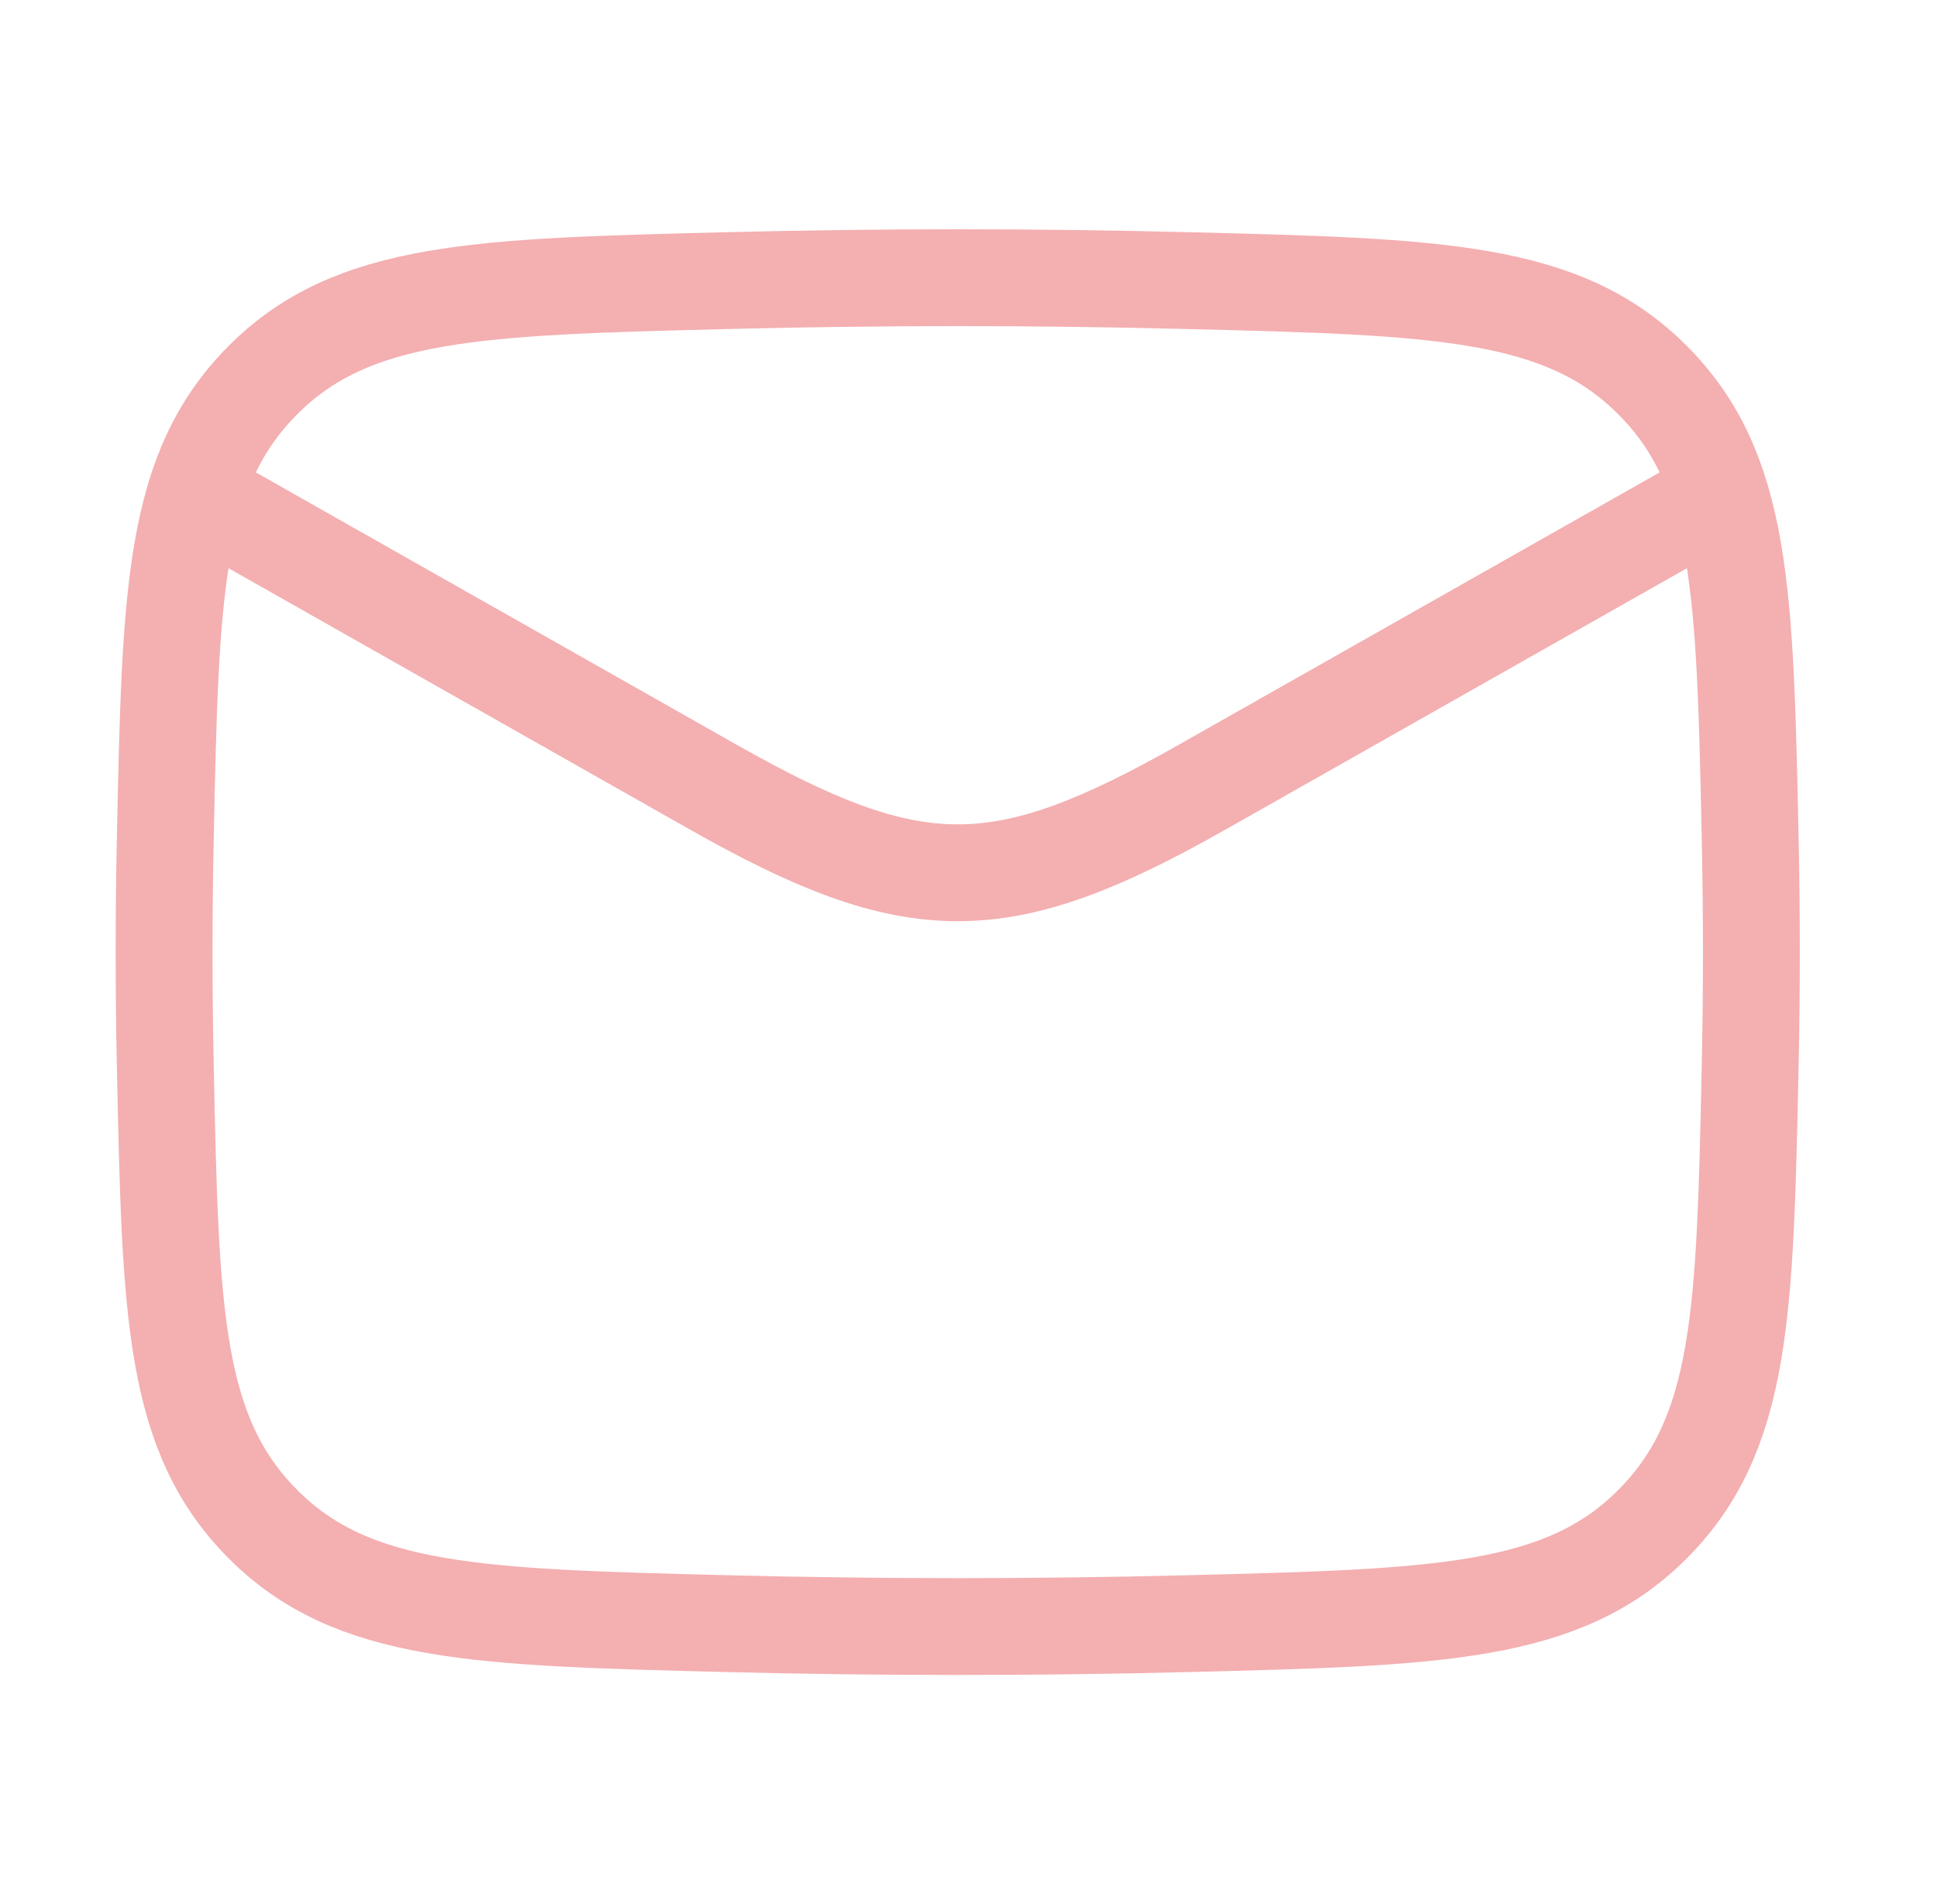
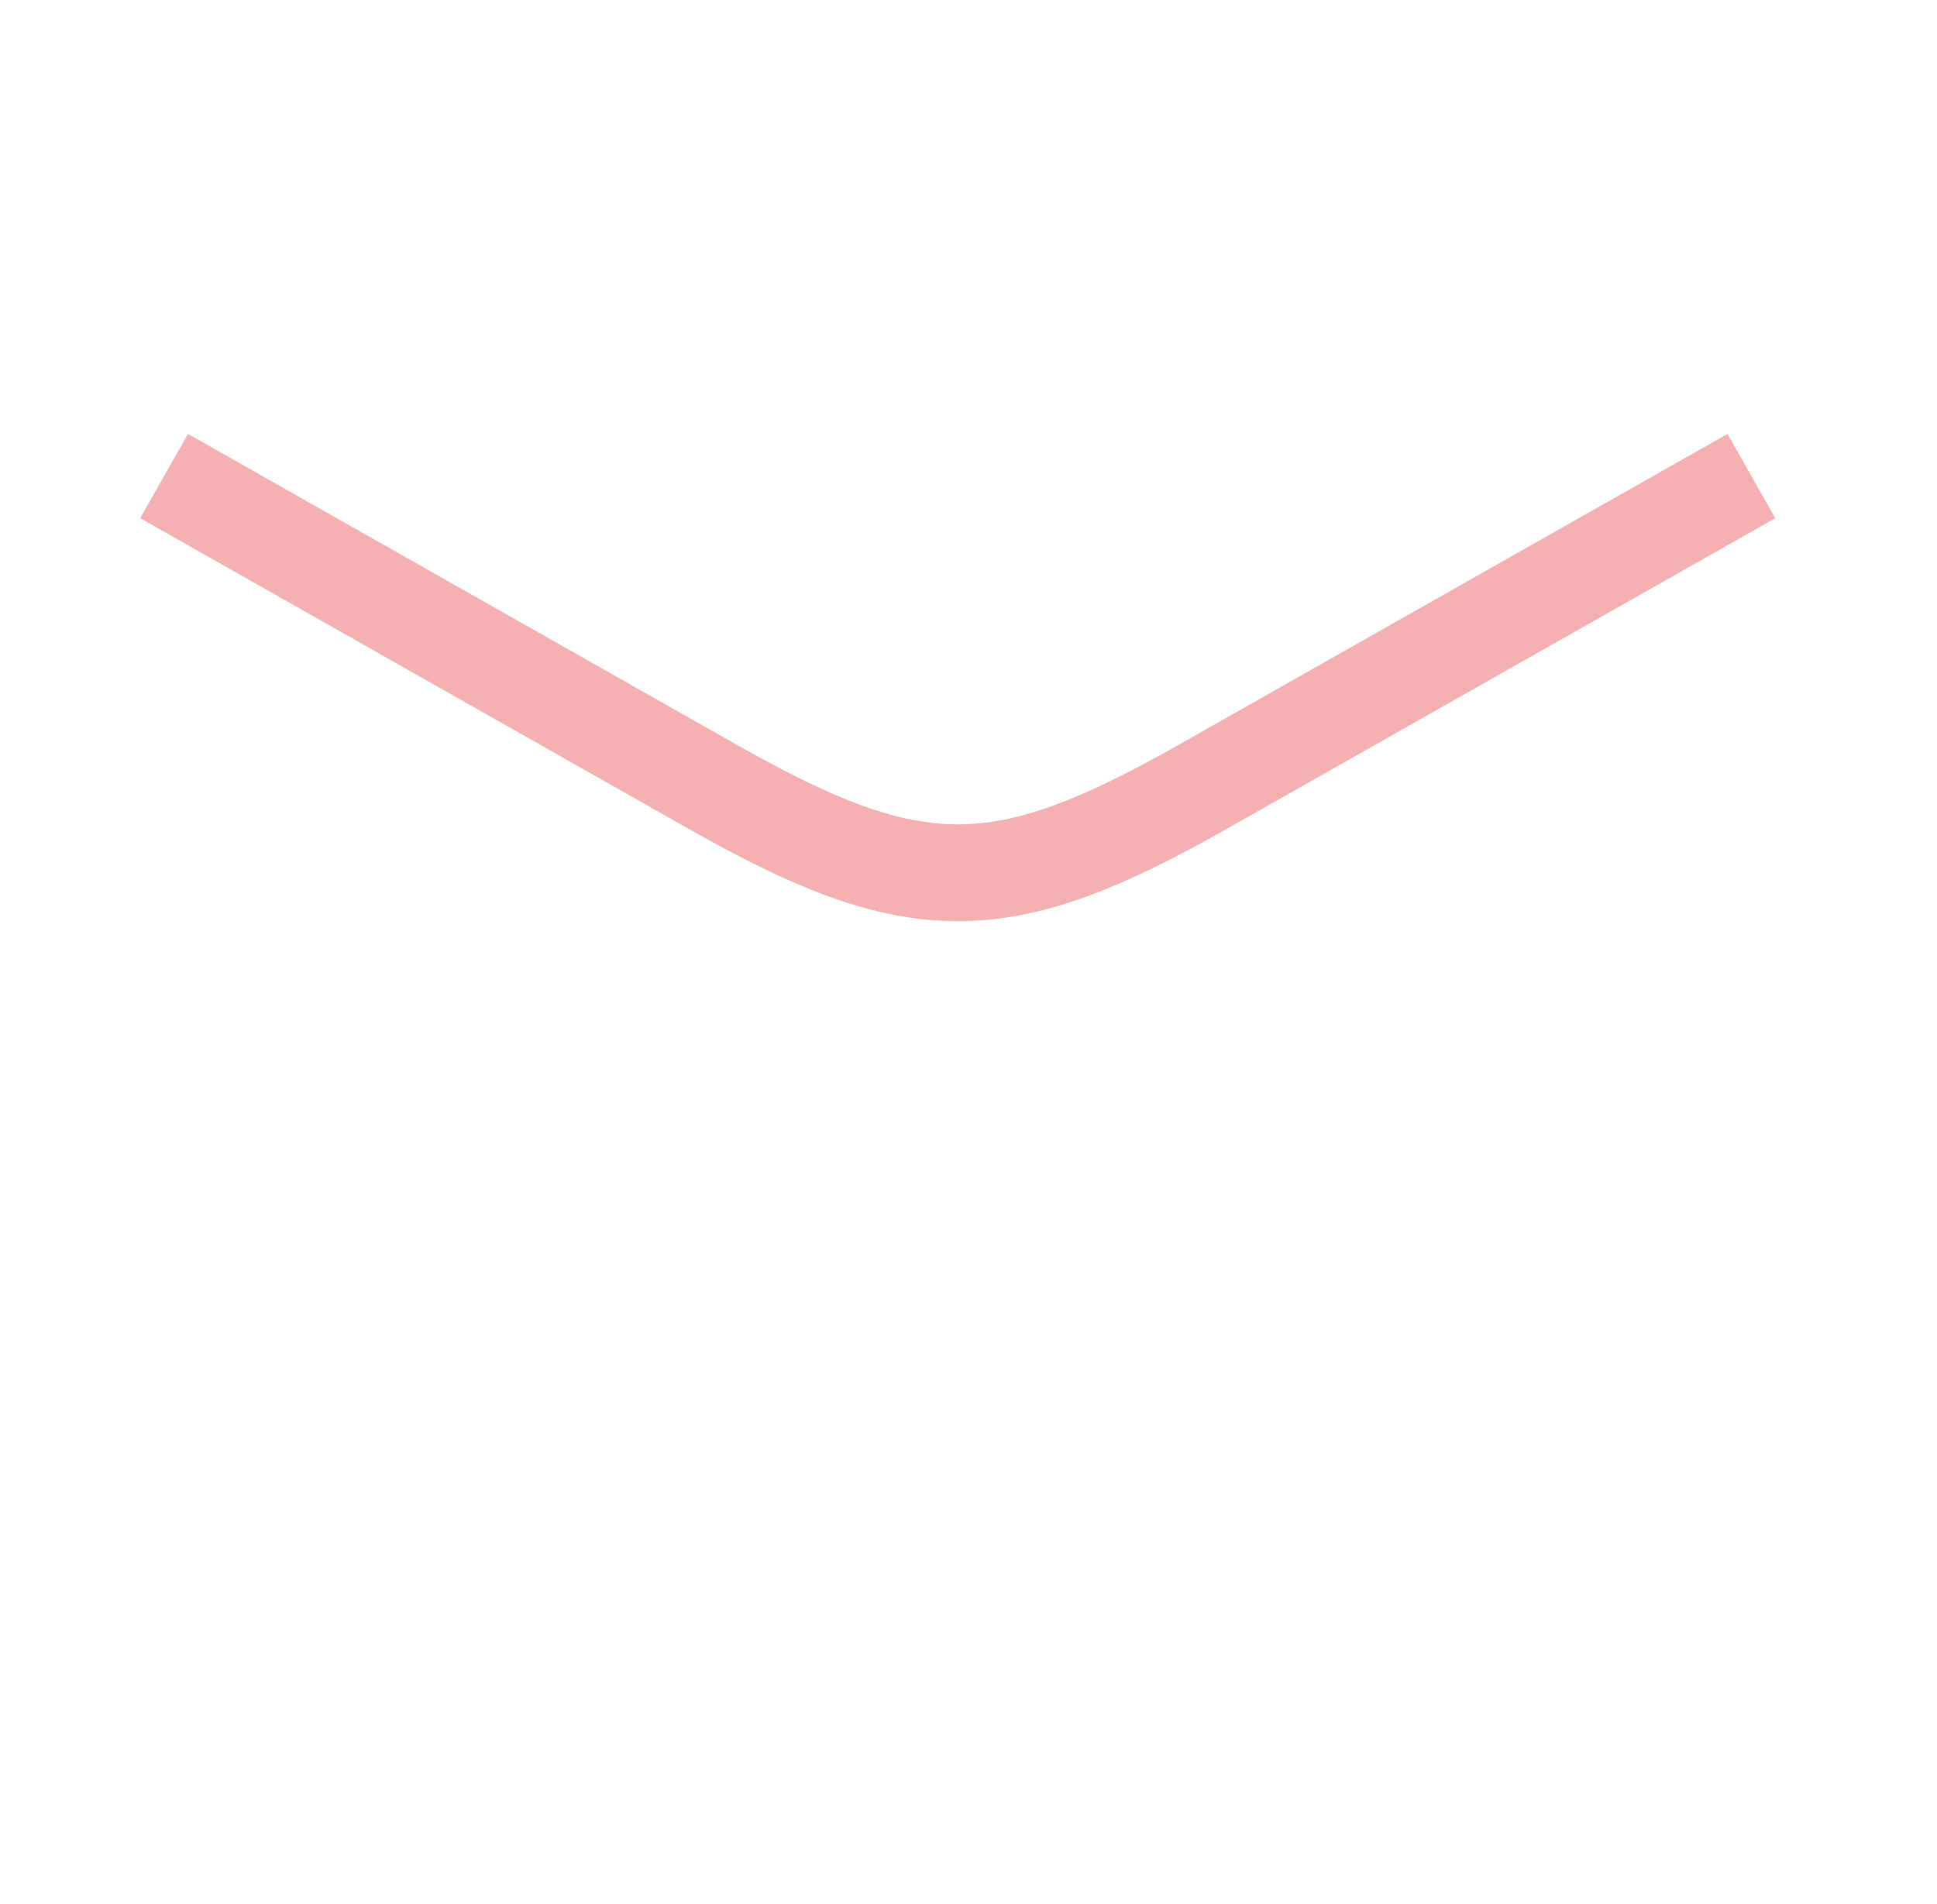
<svg xmlns="http://www.w3.org/2000/svg" width="60" height="59" viewBox="0 0 60 59" fill="none">
  <path d="M5.083 14.75L22.078 24.379C28.343 27.929 30.99 27.929 37.255 24.379L54.25 14.75" stroke="#F4AFB1" stroke-width="3" stroke-linejoin="round" />
-   <path d="M5.122 33.127C5.282 40.664 5.363 44.431 8.144 47.223C10.924 50.014 14.794 50.111 22.534 50.306C27.305 50.426 32.028 50.426 36.798 50.306C44.538 50.111 48.408 50.014 51.189 47.223C53.97 44.431 54.05 40.664 54.211 33.127C54.263 30.704 54.263 28.296 54.211 25.872C54.05 18.336 53.97 14.568 51.189 11.777C48.408 8.986 44.538 8.888 36.798 8.694C32.028 8.574 27.305 8.574 22.534 8.694C14.794 8.888 10.924 8.986 8.144 11.777C5.363 14.568 5.282 18.336 5.122 25.872C5.07 28.296 5.07 30.704 5.122 33.127Z" stroke="#F4AFB1" stroke-width="3" stroke-linejoin="round" />
</svg>